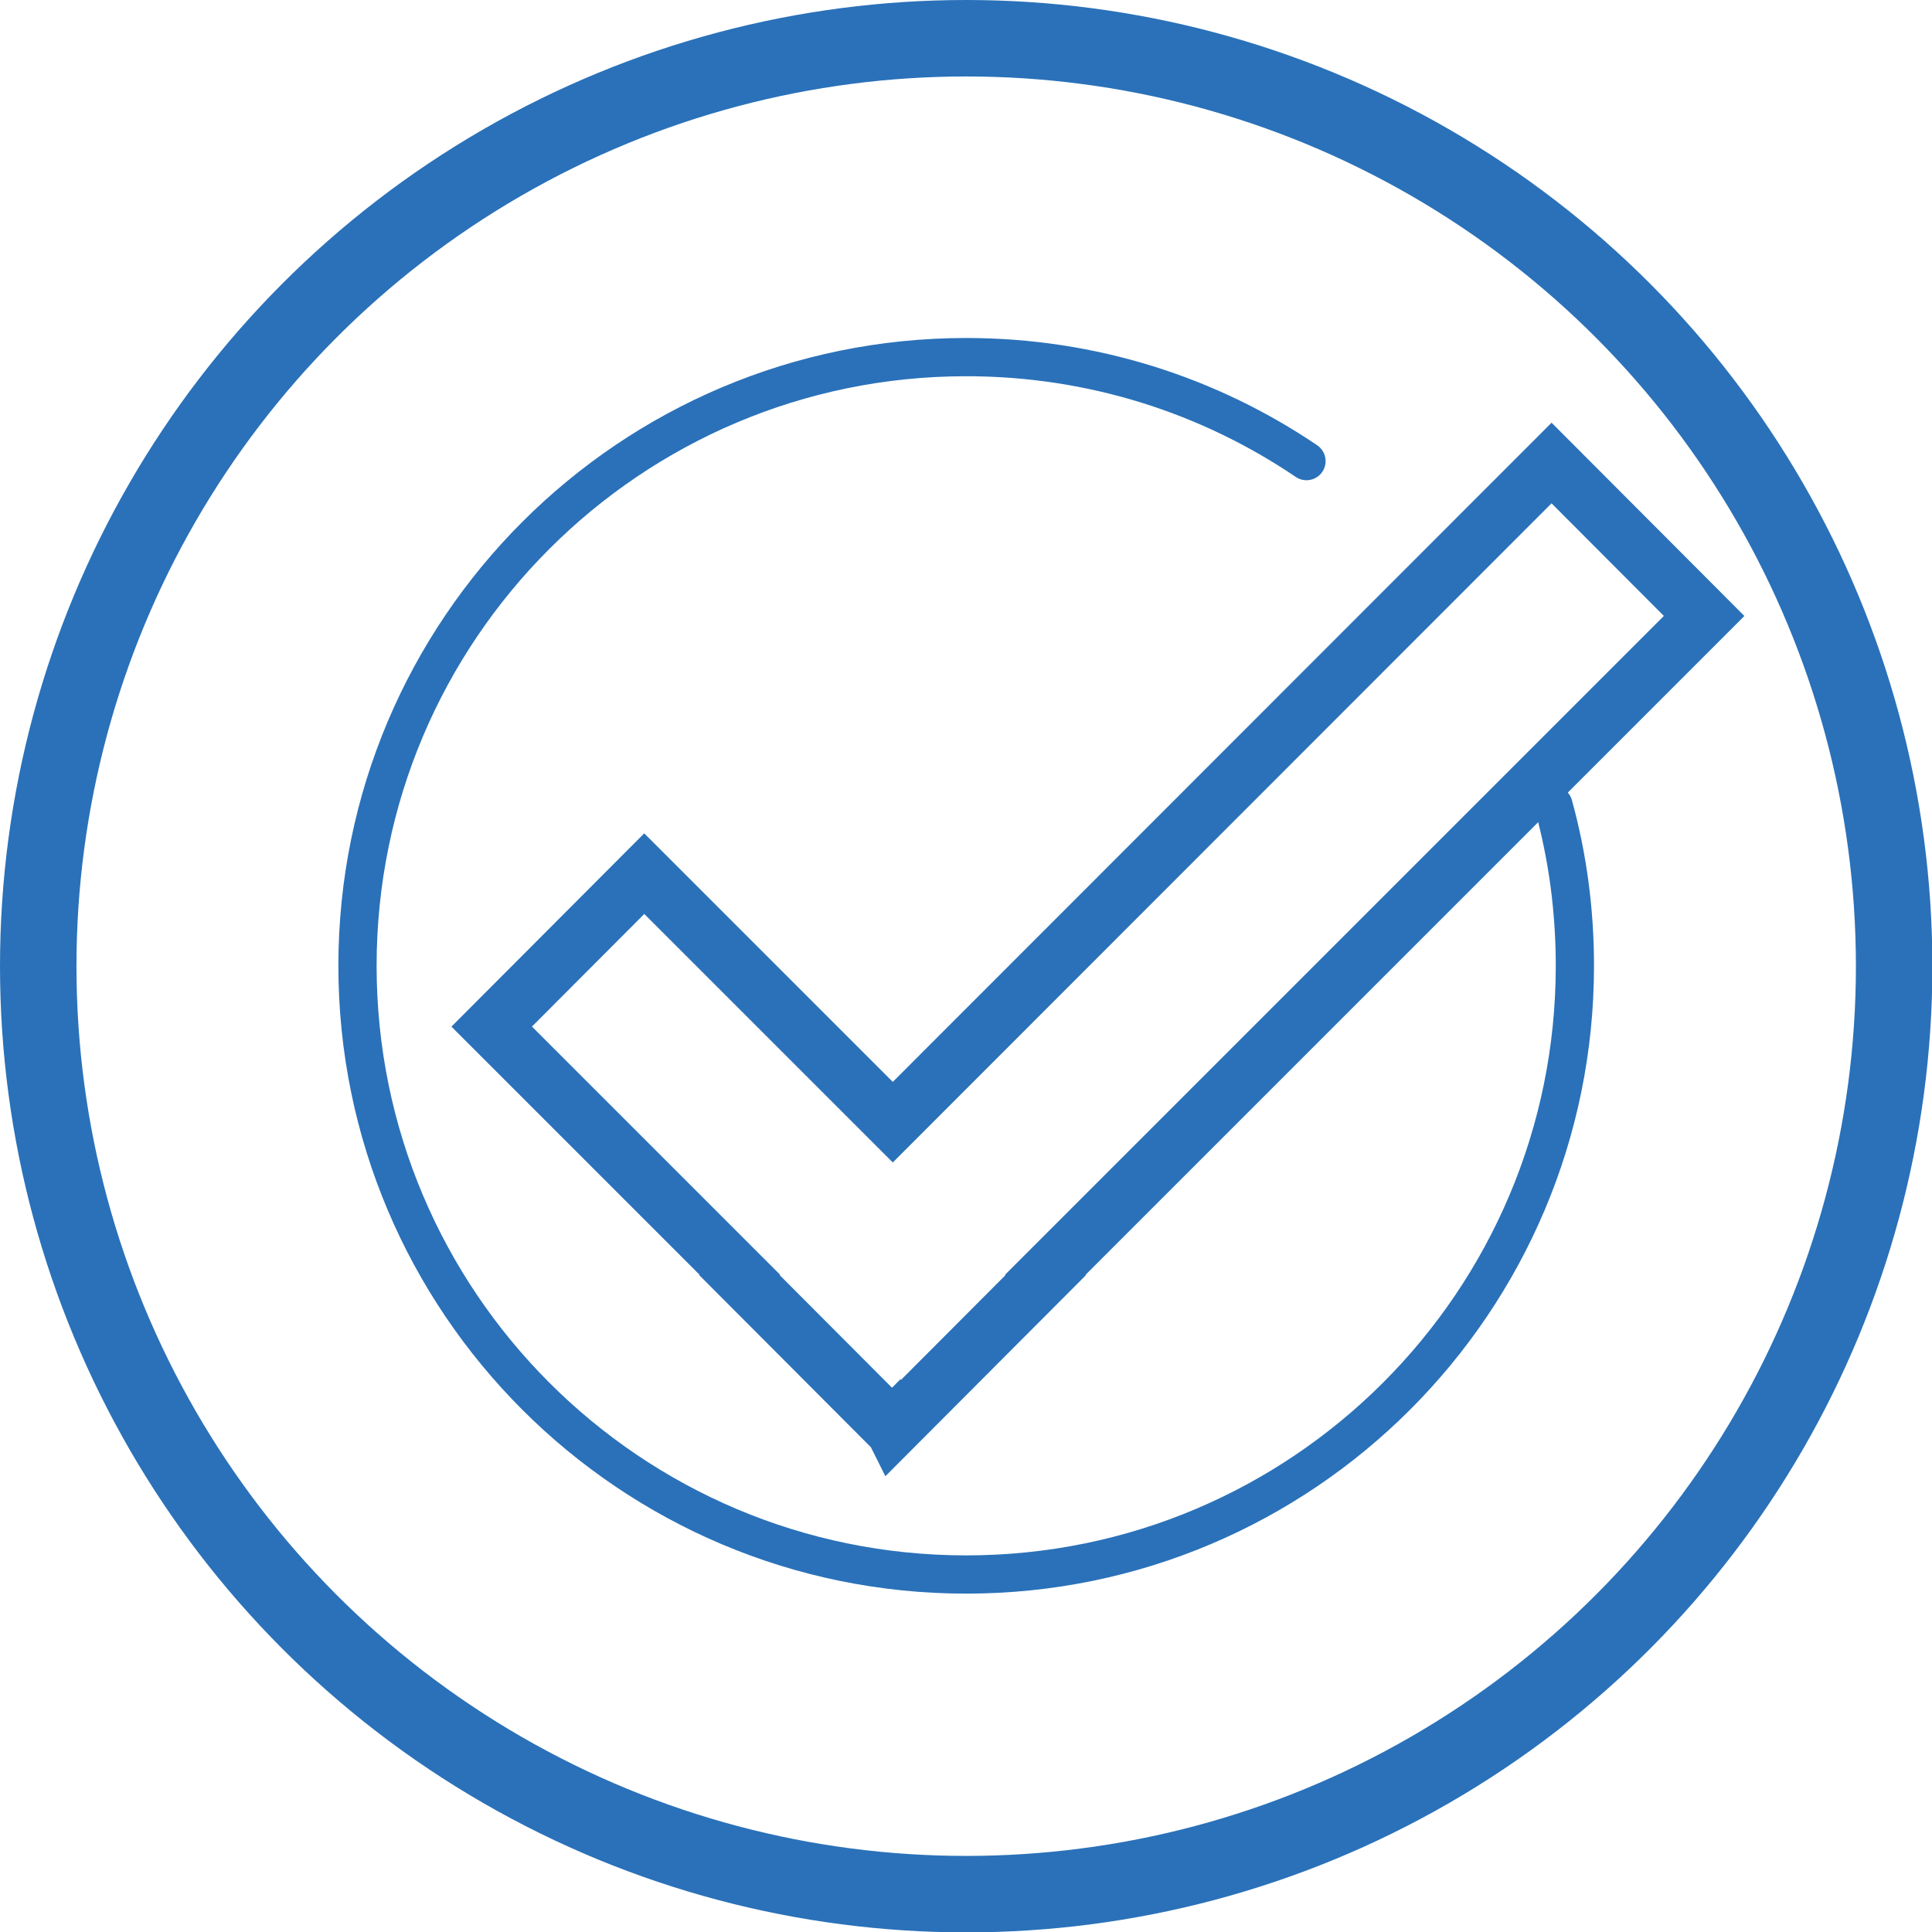
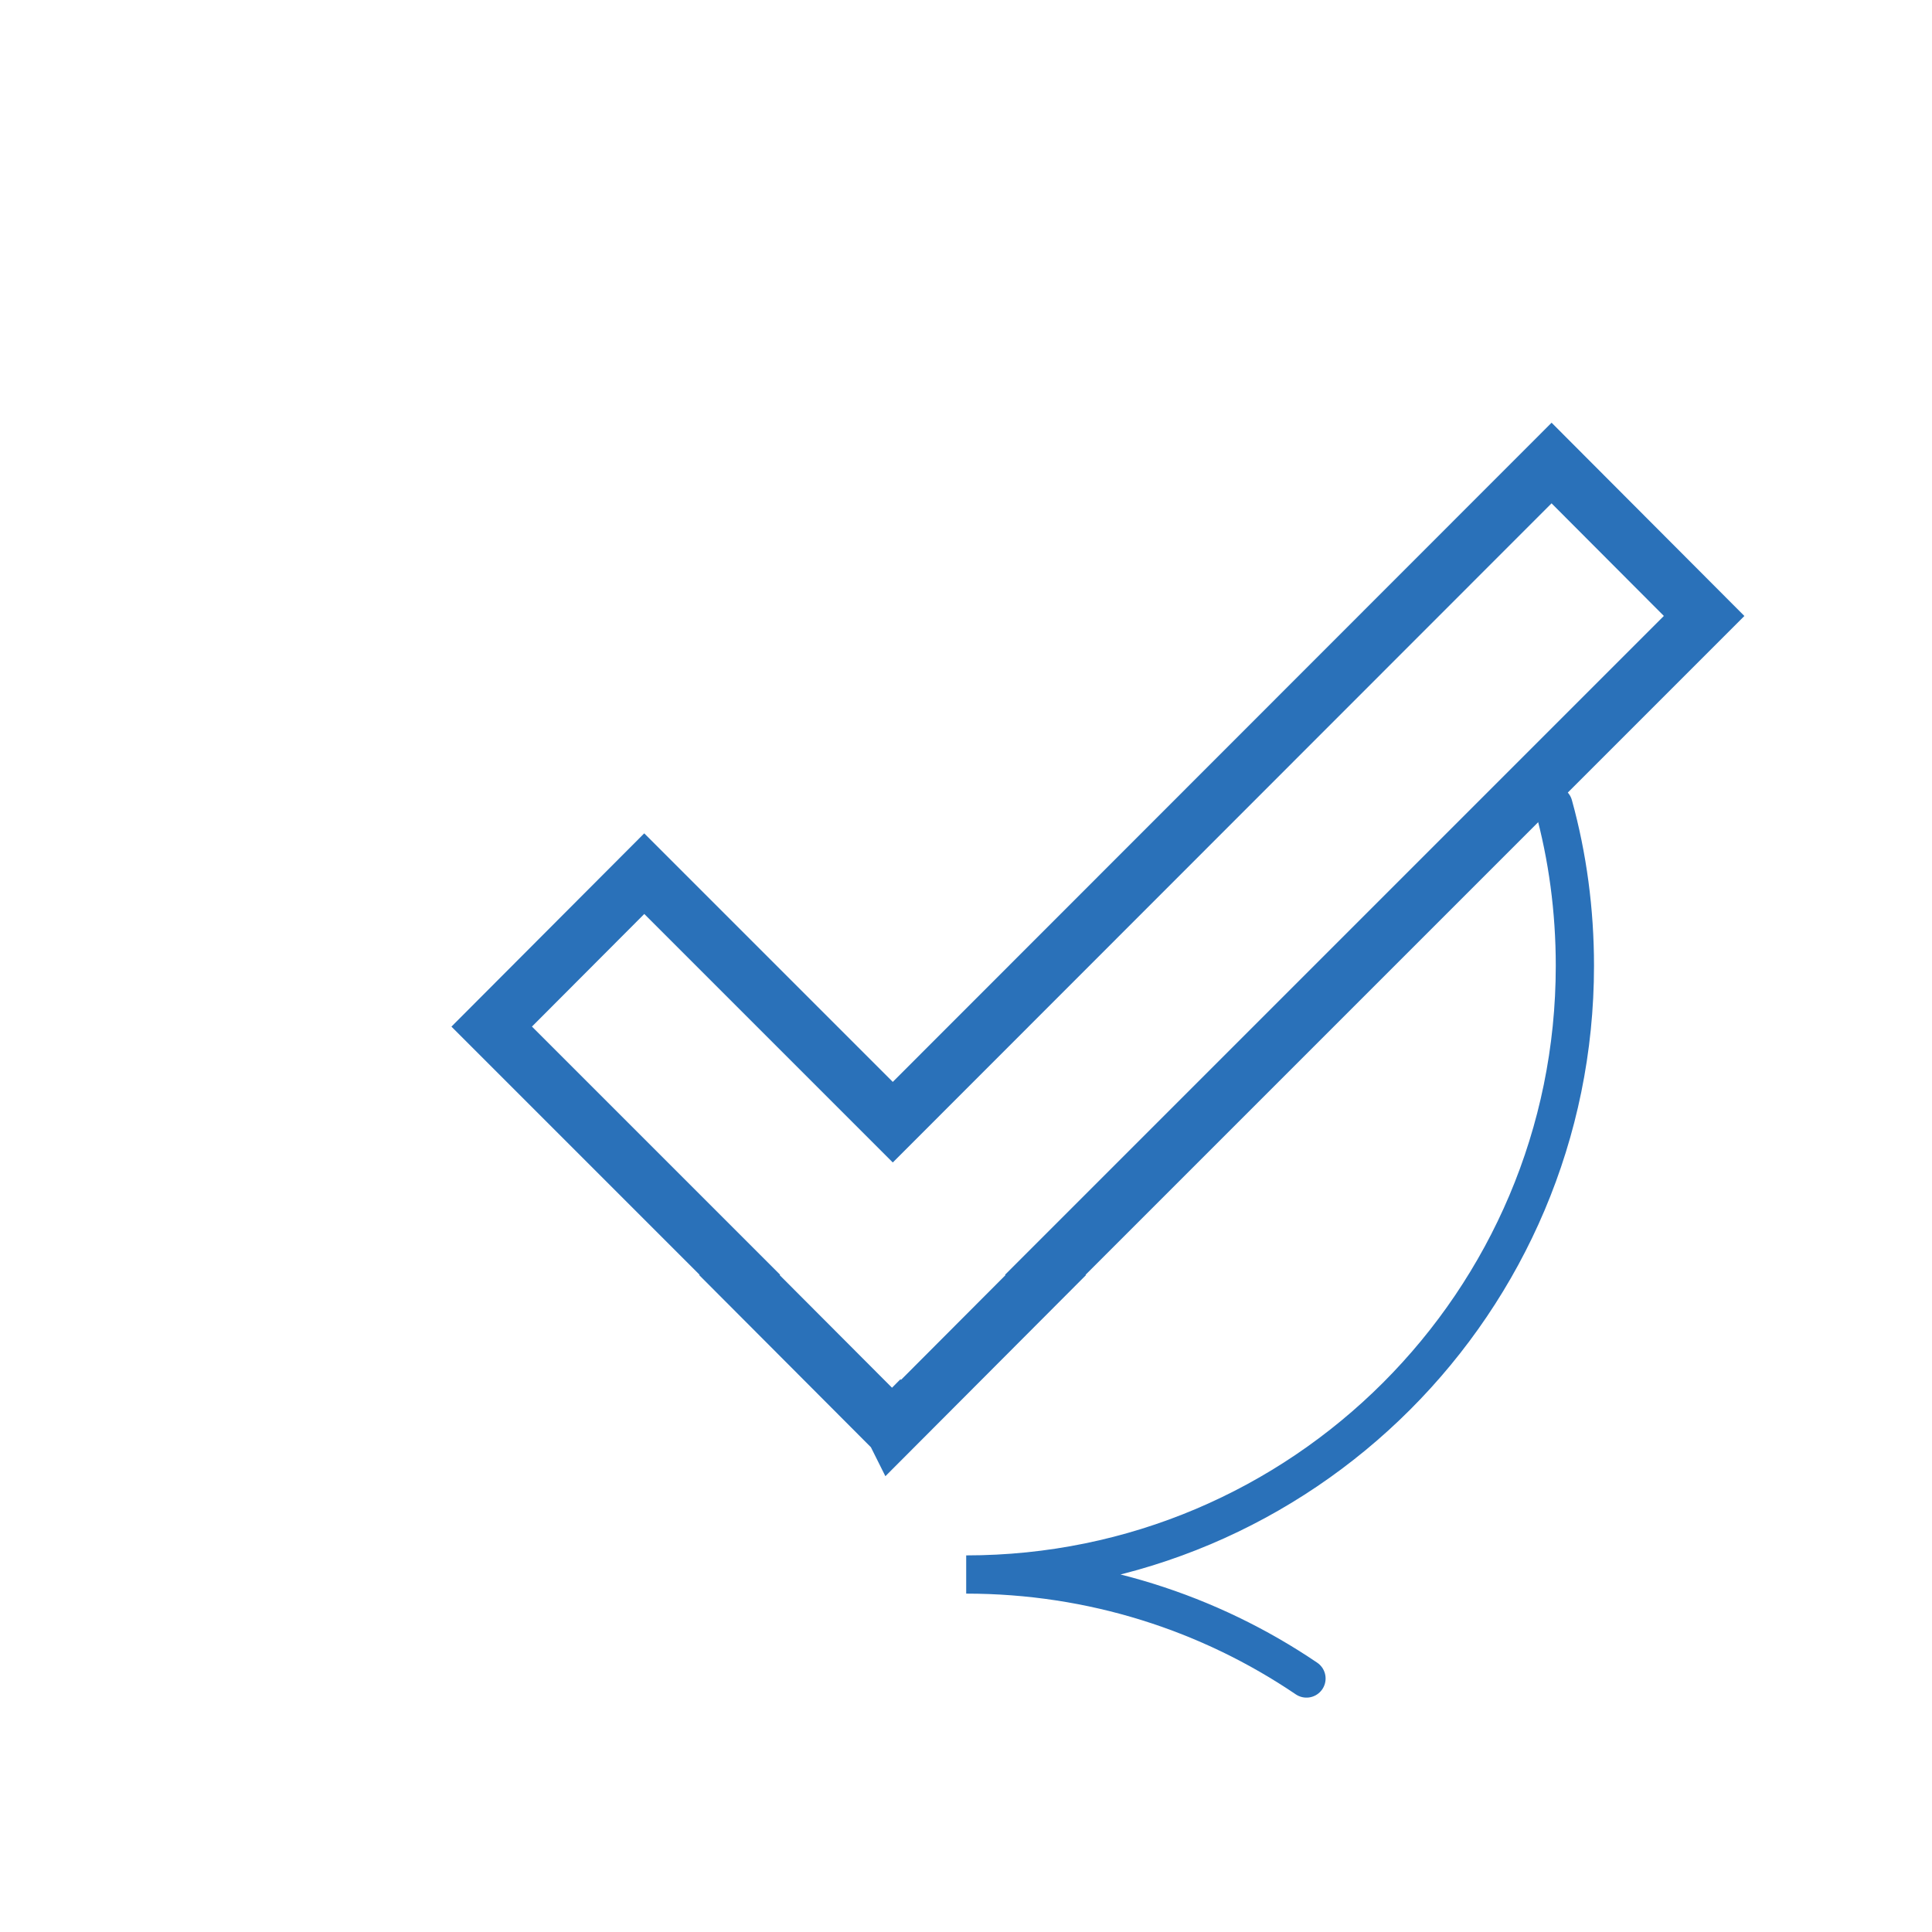
<svg xmlns="http://www.w3.org/2000/svg" id="Layer_2" data-name="Layer 2" width="50.53" height="50.53" viewBox="0 0 50.53 50.53">
  <defs>
    <style>
      .cls-1 {
        stroke-width: 1.49px;
      }

      .cls-1, .cls-2, .cls-3 {
        fill: none;
        stroke: #2a71b9;
        stroke-miterlimit: 10;
      }

      .cls-2 {
        stroke-width: 2px;
      }

      .cls-3 {
        stroke-linecap: round;
      }
    </style>
  </defs>
  <g id="Layer_1-2" data-name="Layer 1">
    <g>
-       <circle class="cls-2" cx="25.27" cy="25.27" r="24.27" />
-       <path class="cls-3" d="M40.63,21.06c.37,1.34.56,2.75.56,4.2,0,8.79-7.13,15.92-15.92,15.92s-15.92-7.13-15.92-15.92,7.13-15.92,15.92-15.92c3.3,0,6.36,1,8.9,2.72" />
+       <path class="cls-3" d="M40.63,21.06c.37,1.34.56,2.75.56,4.2,0,8.79-7.13,15.92-15.92,15.92c3.3,0,6.36,1,8.9,2.72" />
      <polygon class="cls-1" points="44.57 16.11 40.58 12.11 23.35 29.35 16.85 22.85 12.86 26.85 19.35 33.34 19.34 33.35 23.33 37.35 23.35 37.33 23.36 37.35 27.35 33.35 27.34 33.34 44.57 16.11" />
    </g>
  </g>
</svg>